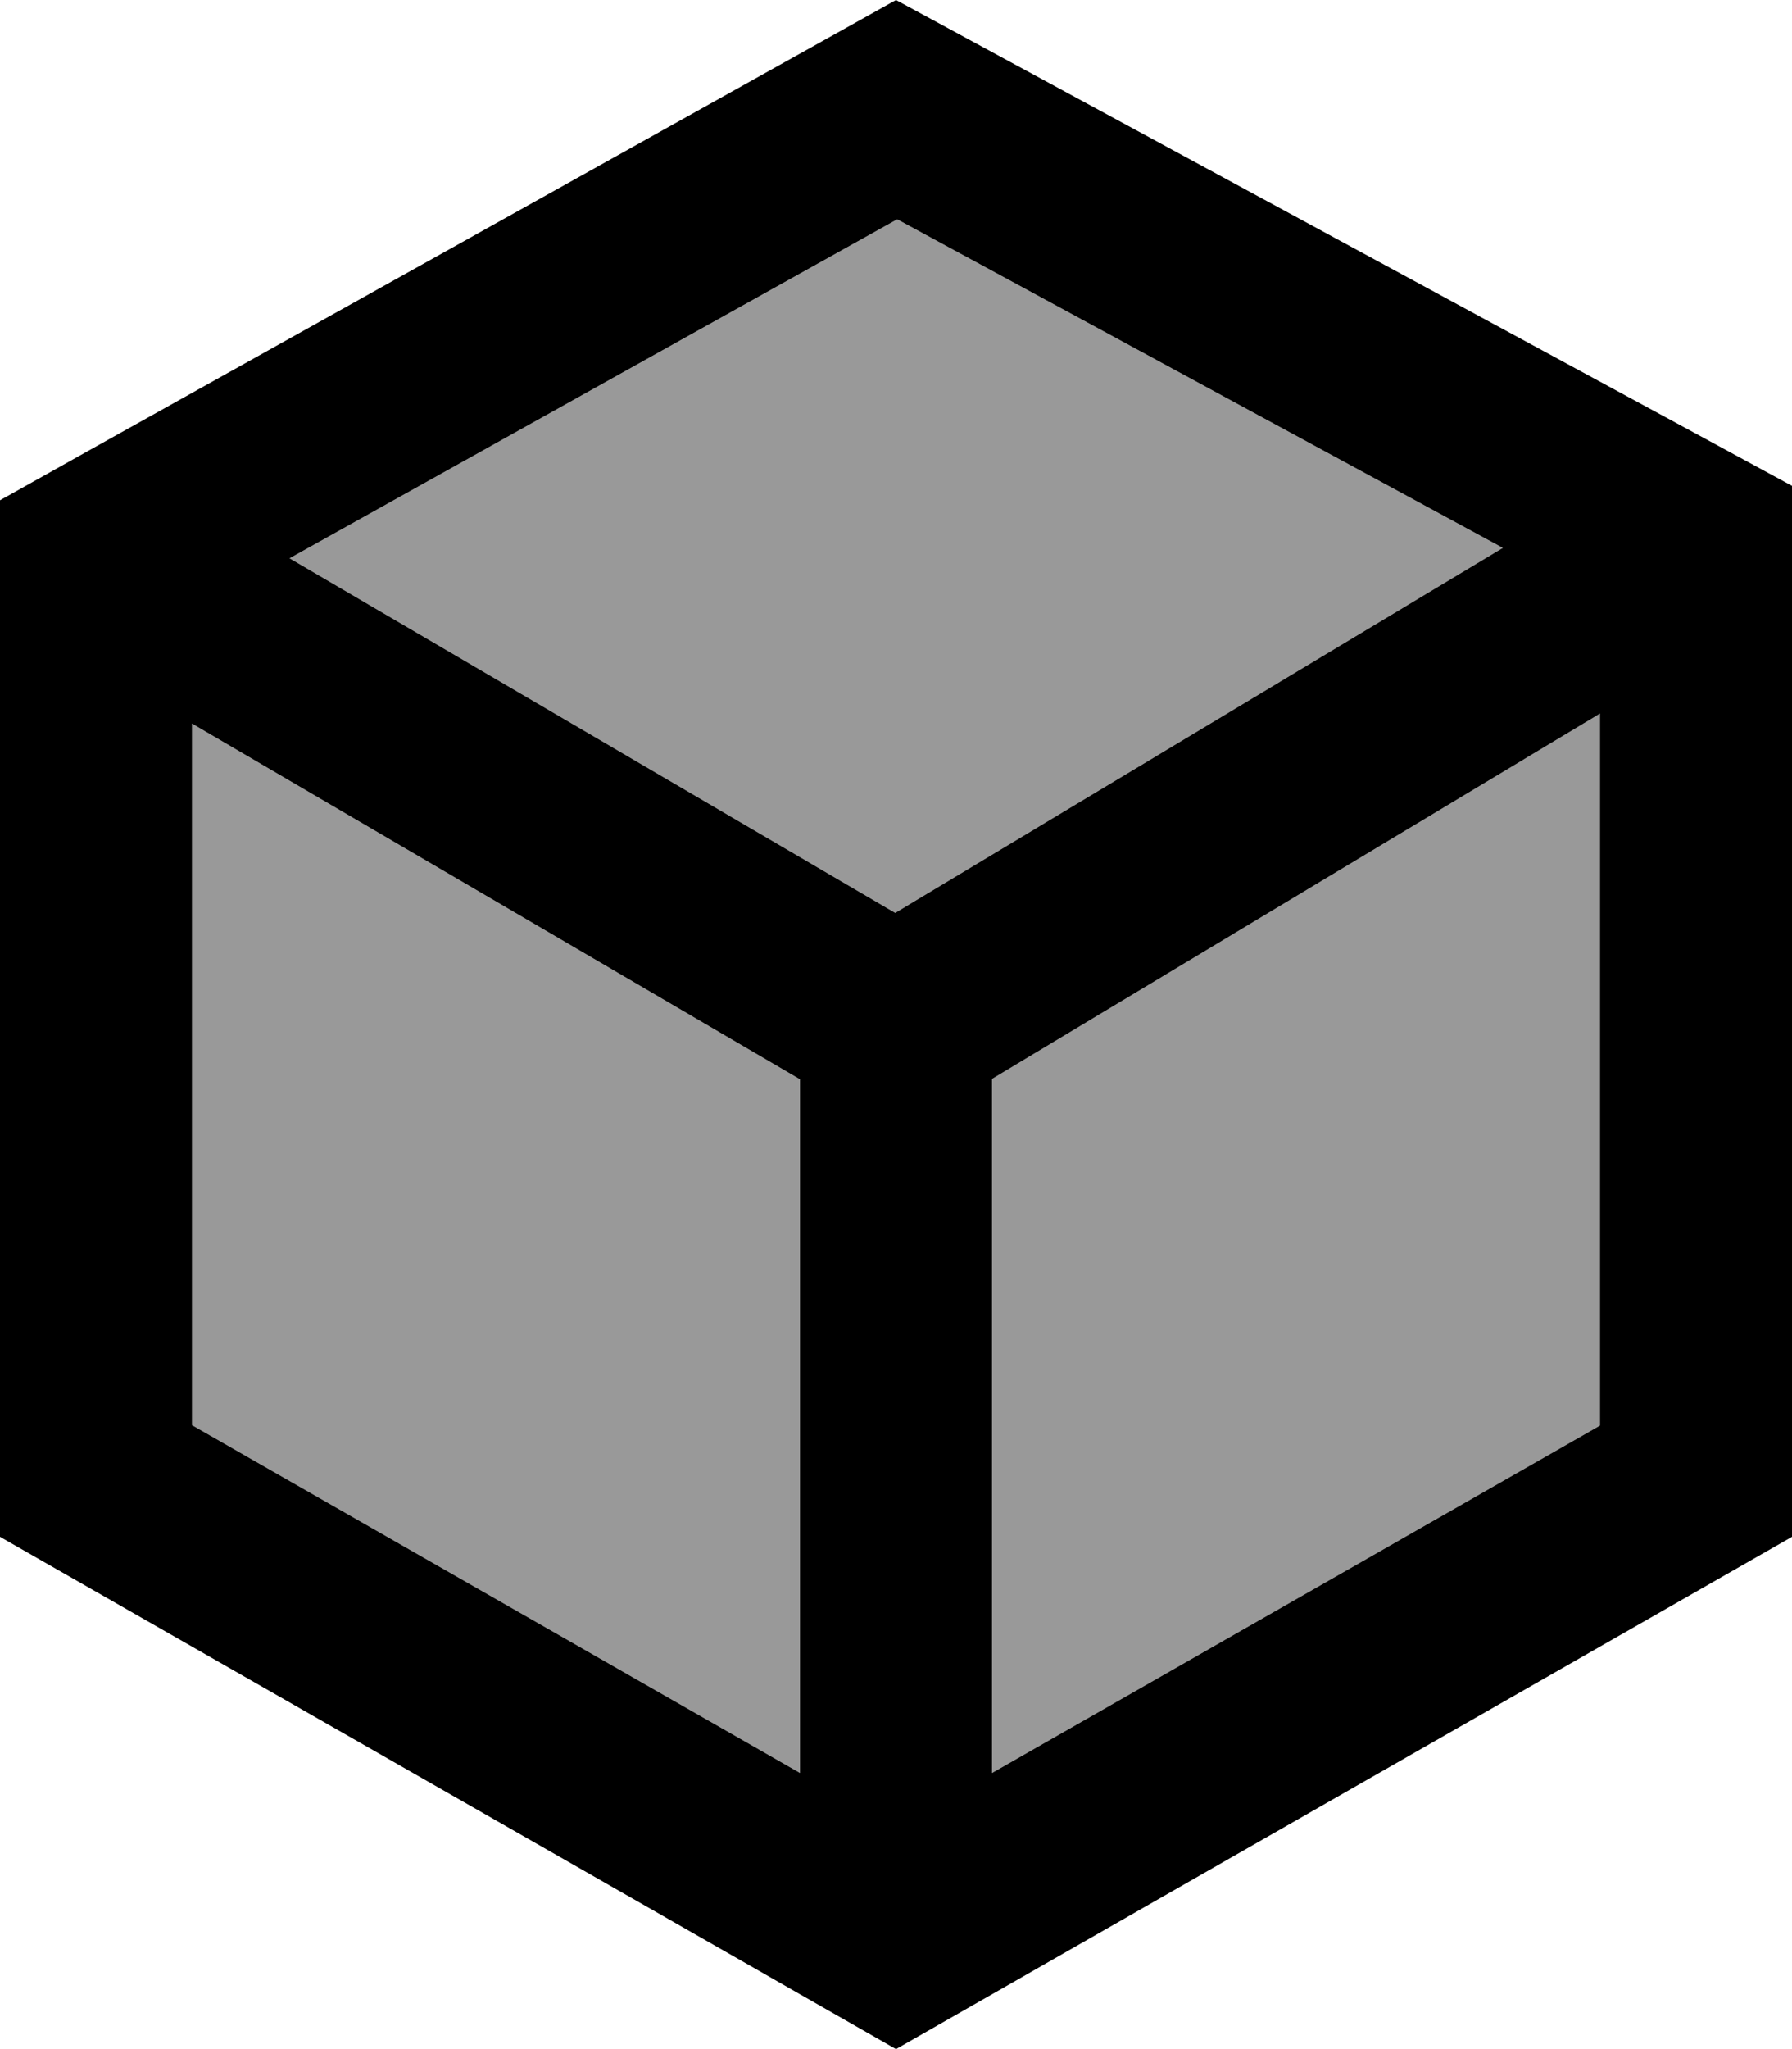
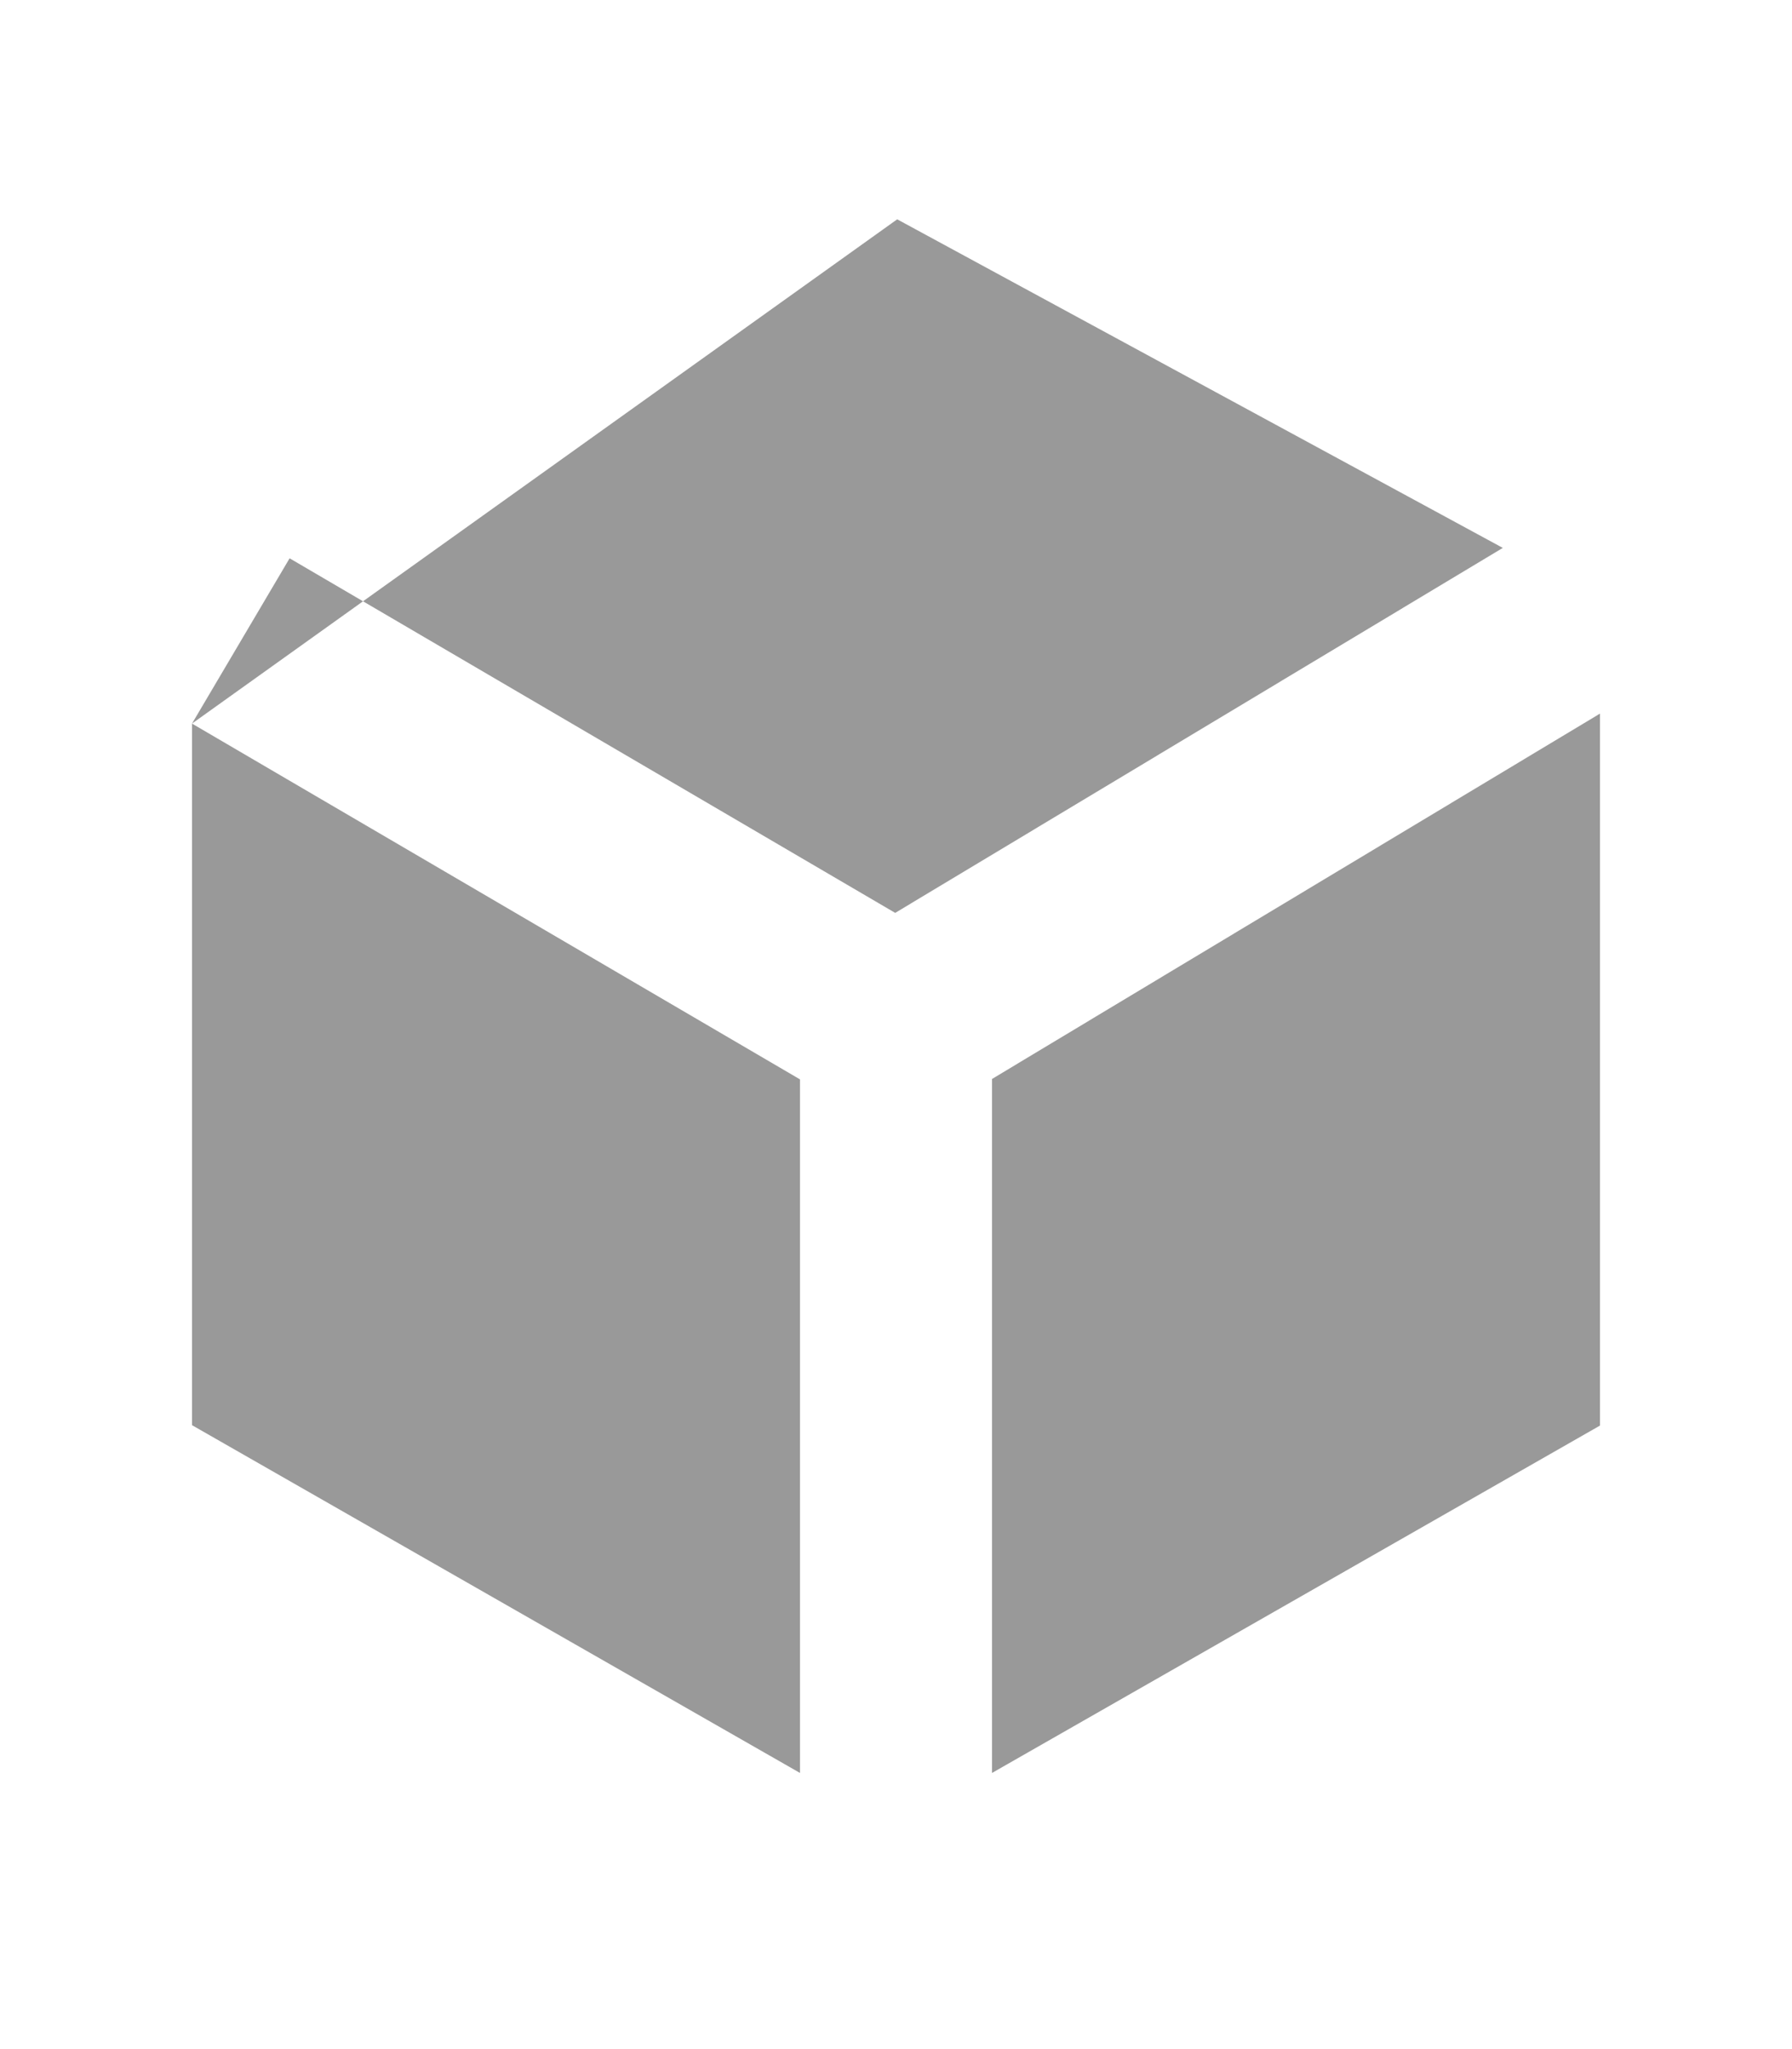
<svg xmlns="http://www.w3.org/2000/svg" viewBox="0 0 448 512">
  <defs>
    <style>.fa-secondary{opacity:.4}</style>
  </defs>
-   <path class="fa-secondary" d="M48 180.8l152 88.9L200 443 48 356.1l0-175.3zm24.4-41.3L224.3 54.8l151.4 82.1L223.8 228.1 72.4 139.5zM248 269.6l152-91.3 0 177.9L248 443l0-173.4z" />
-   <path class="fa-primary" d="M200 498.3L224 512l24-13.7L448 384l0-234.6 0-28-24.5-13.3L224 0 24.3 111.4 0 125l0 27.8L0 384 200 498.3zM48 356.1l0-175.3 152 88.9L200 443 48 356.1zM72.4 139.5L224.3 54.8l151.4 82.1L223.8 228.1 72.4 139.5zM400 178.3l0 177.9L248 443l0-173.4 152-91.3z" />
+   <path class="fa-secondary" d="M48 180.8l152 88.9L200 443 48 356.1l0-175.3zL224.3 54.8l151.4 82.1L223.8 228.1 72.4 139.5zM248 269.6l152-91.3 0 177.9L248 443l0-173.4z" />
</svg>